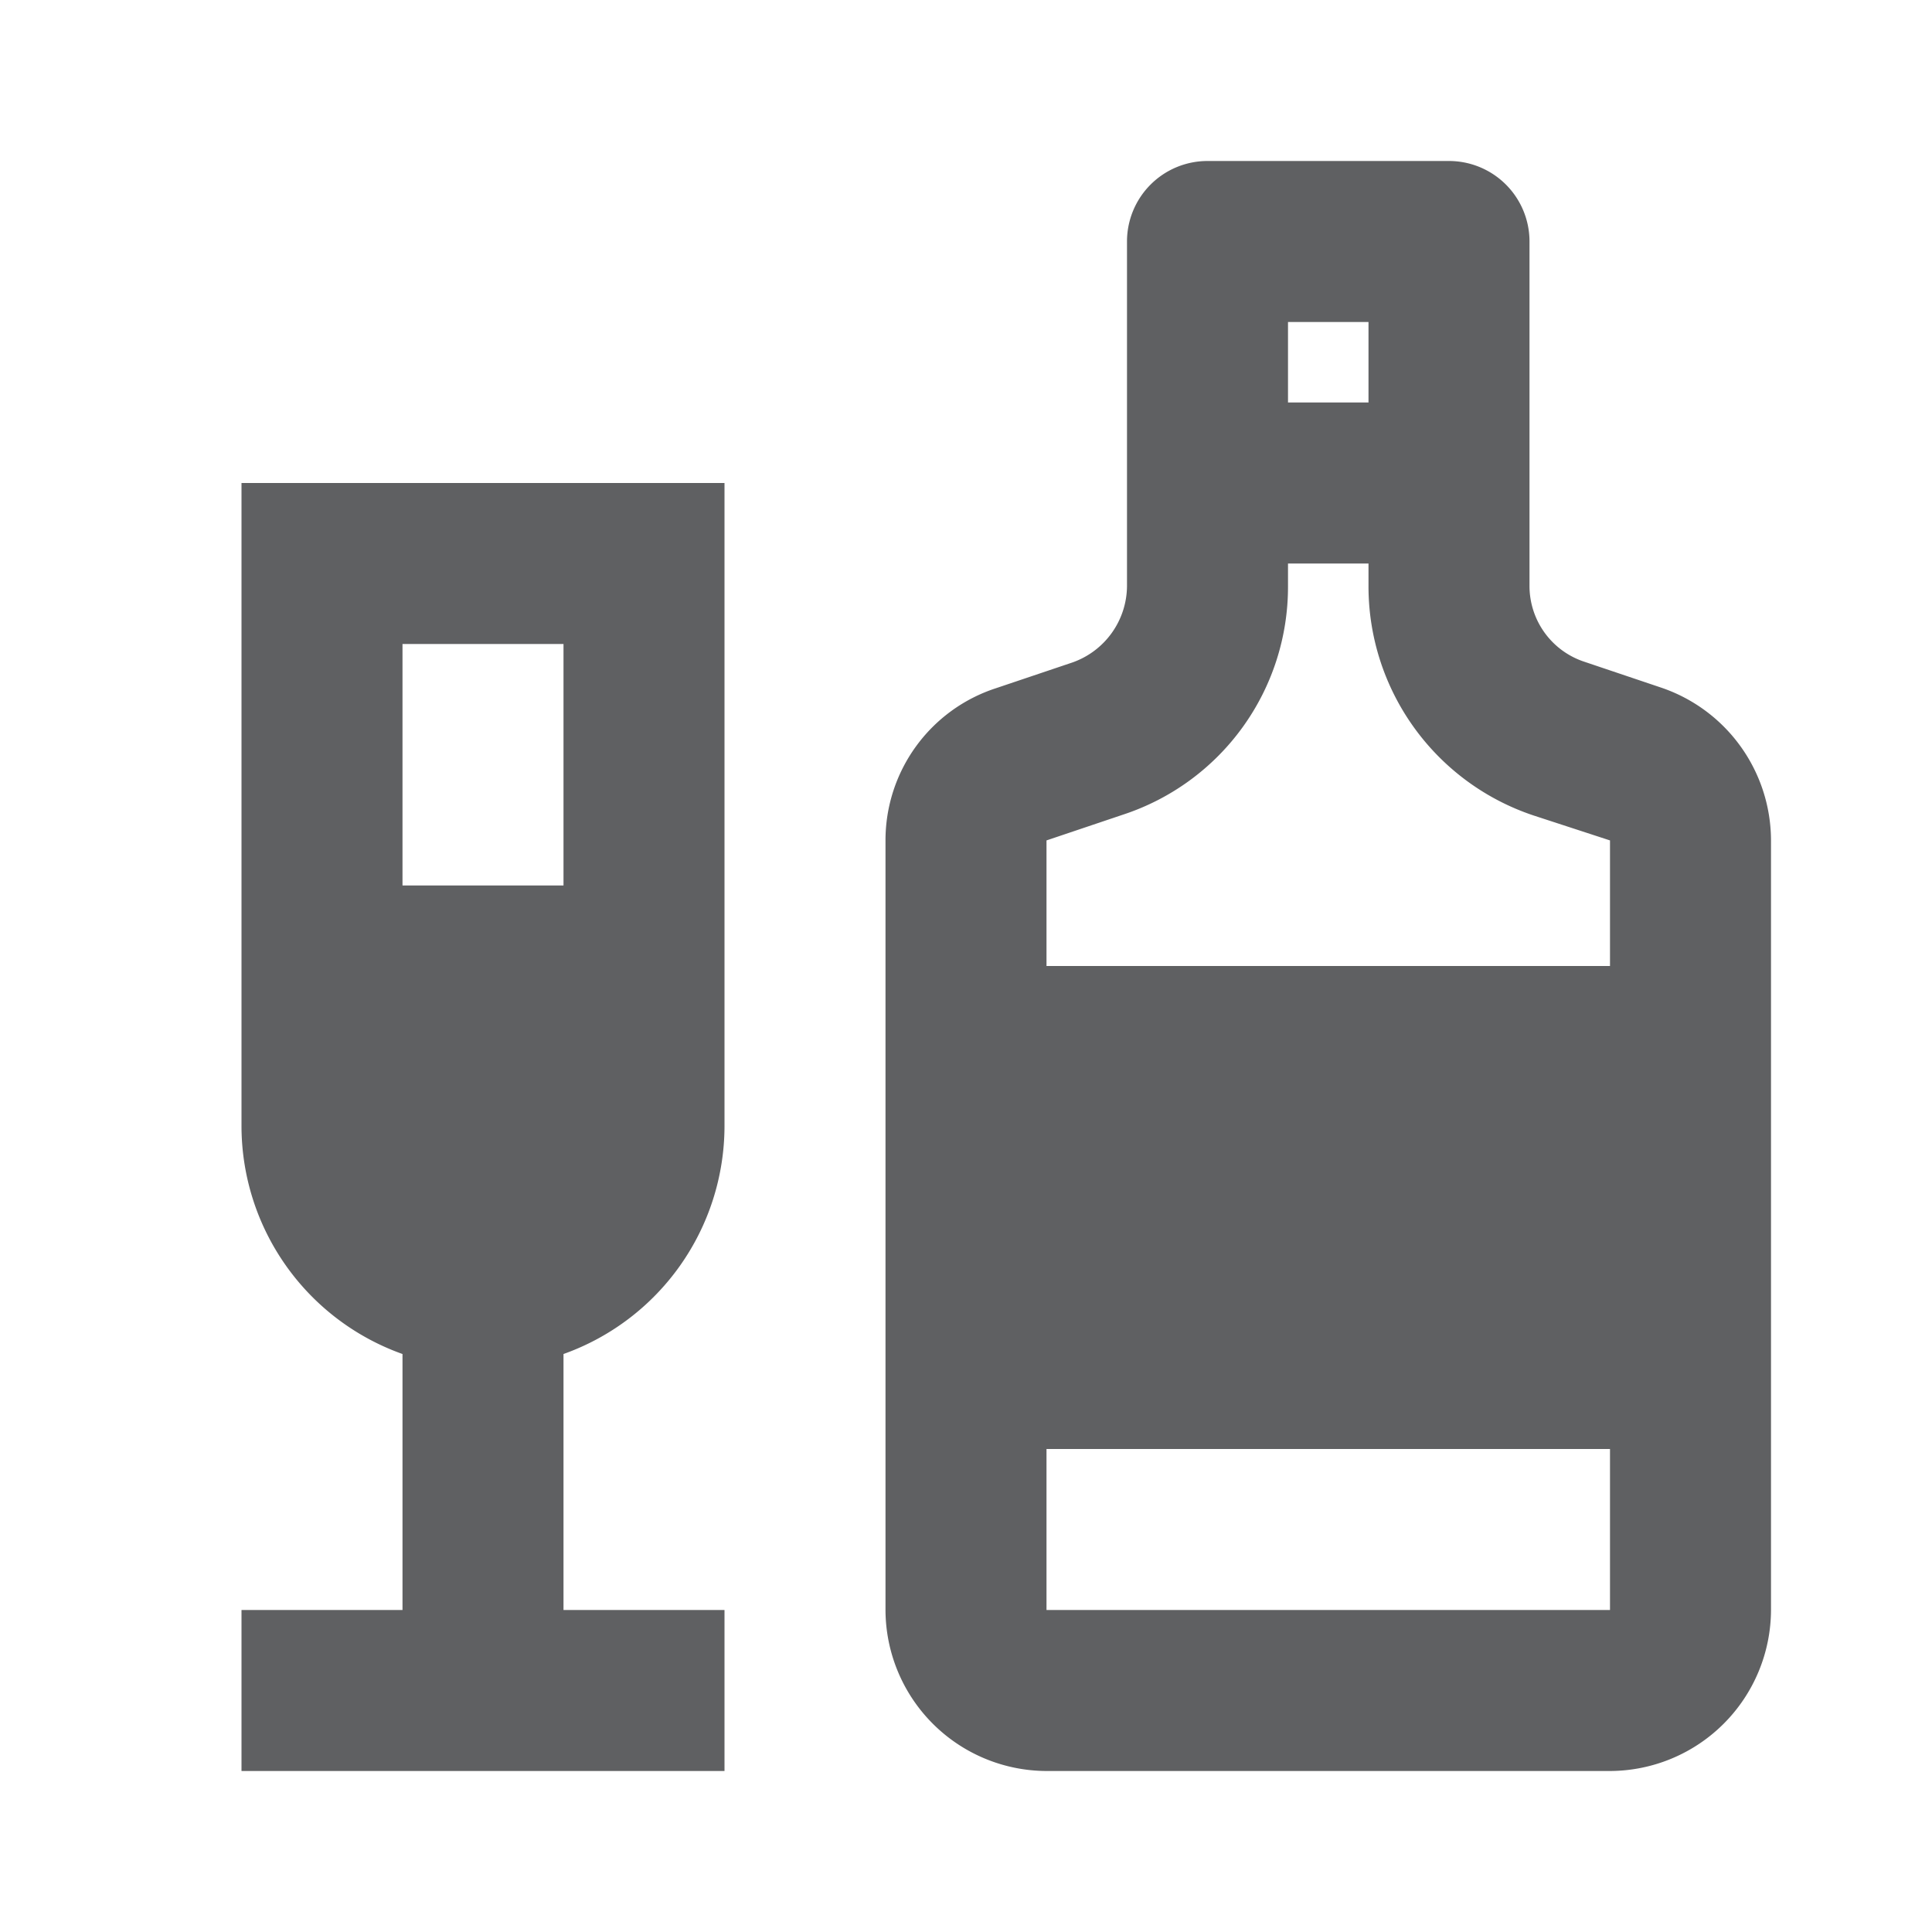
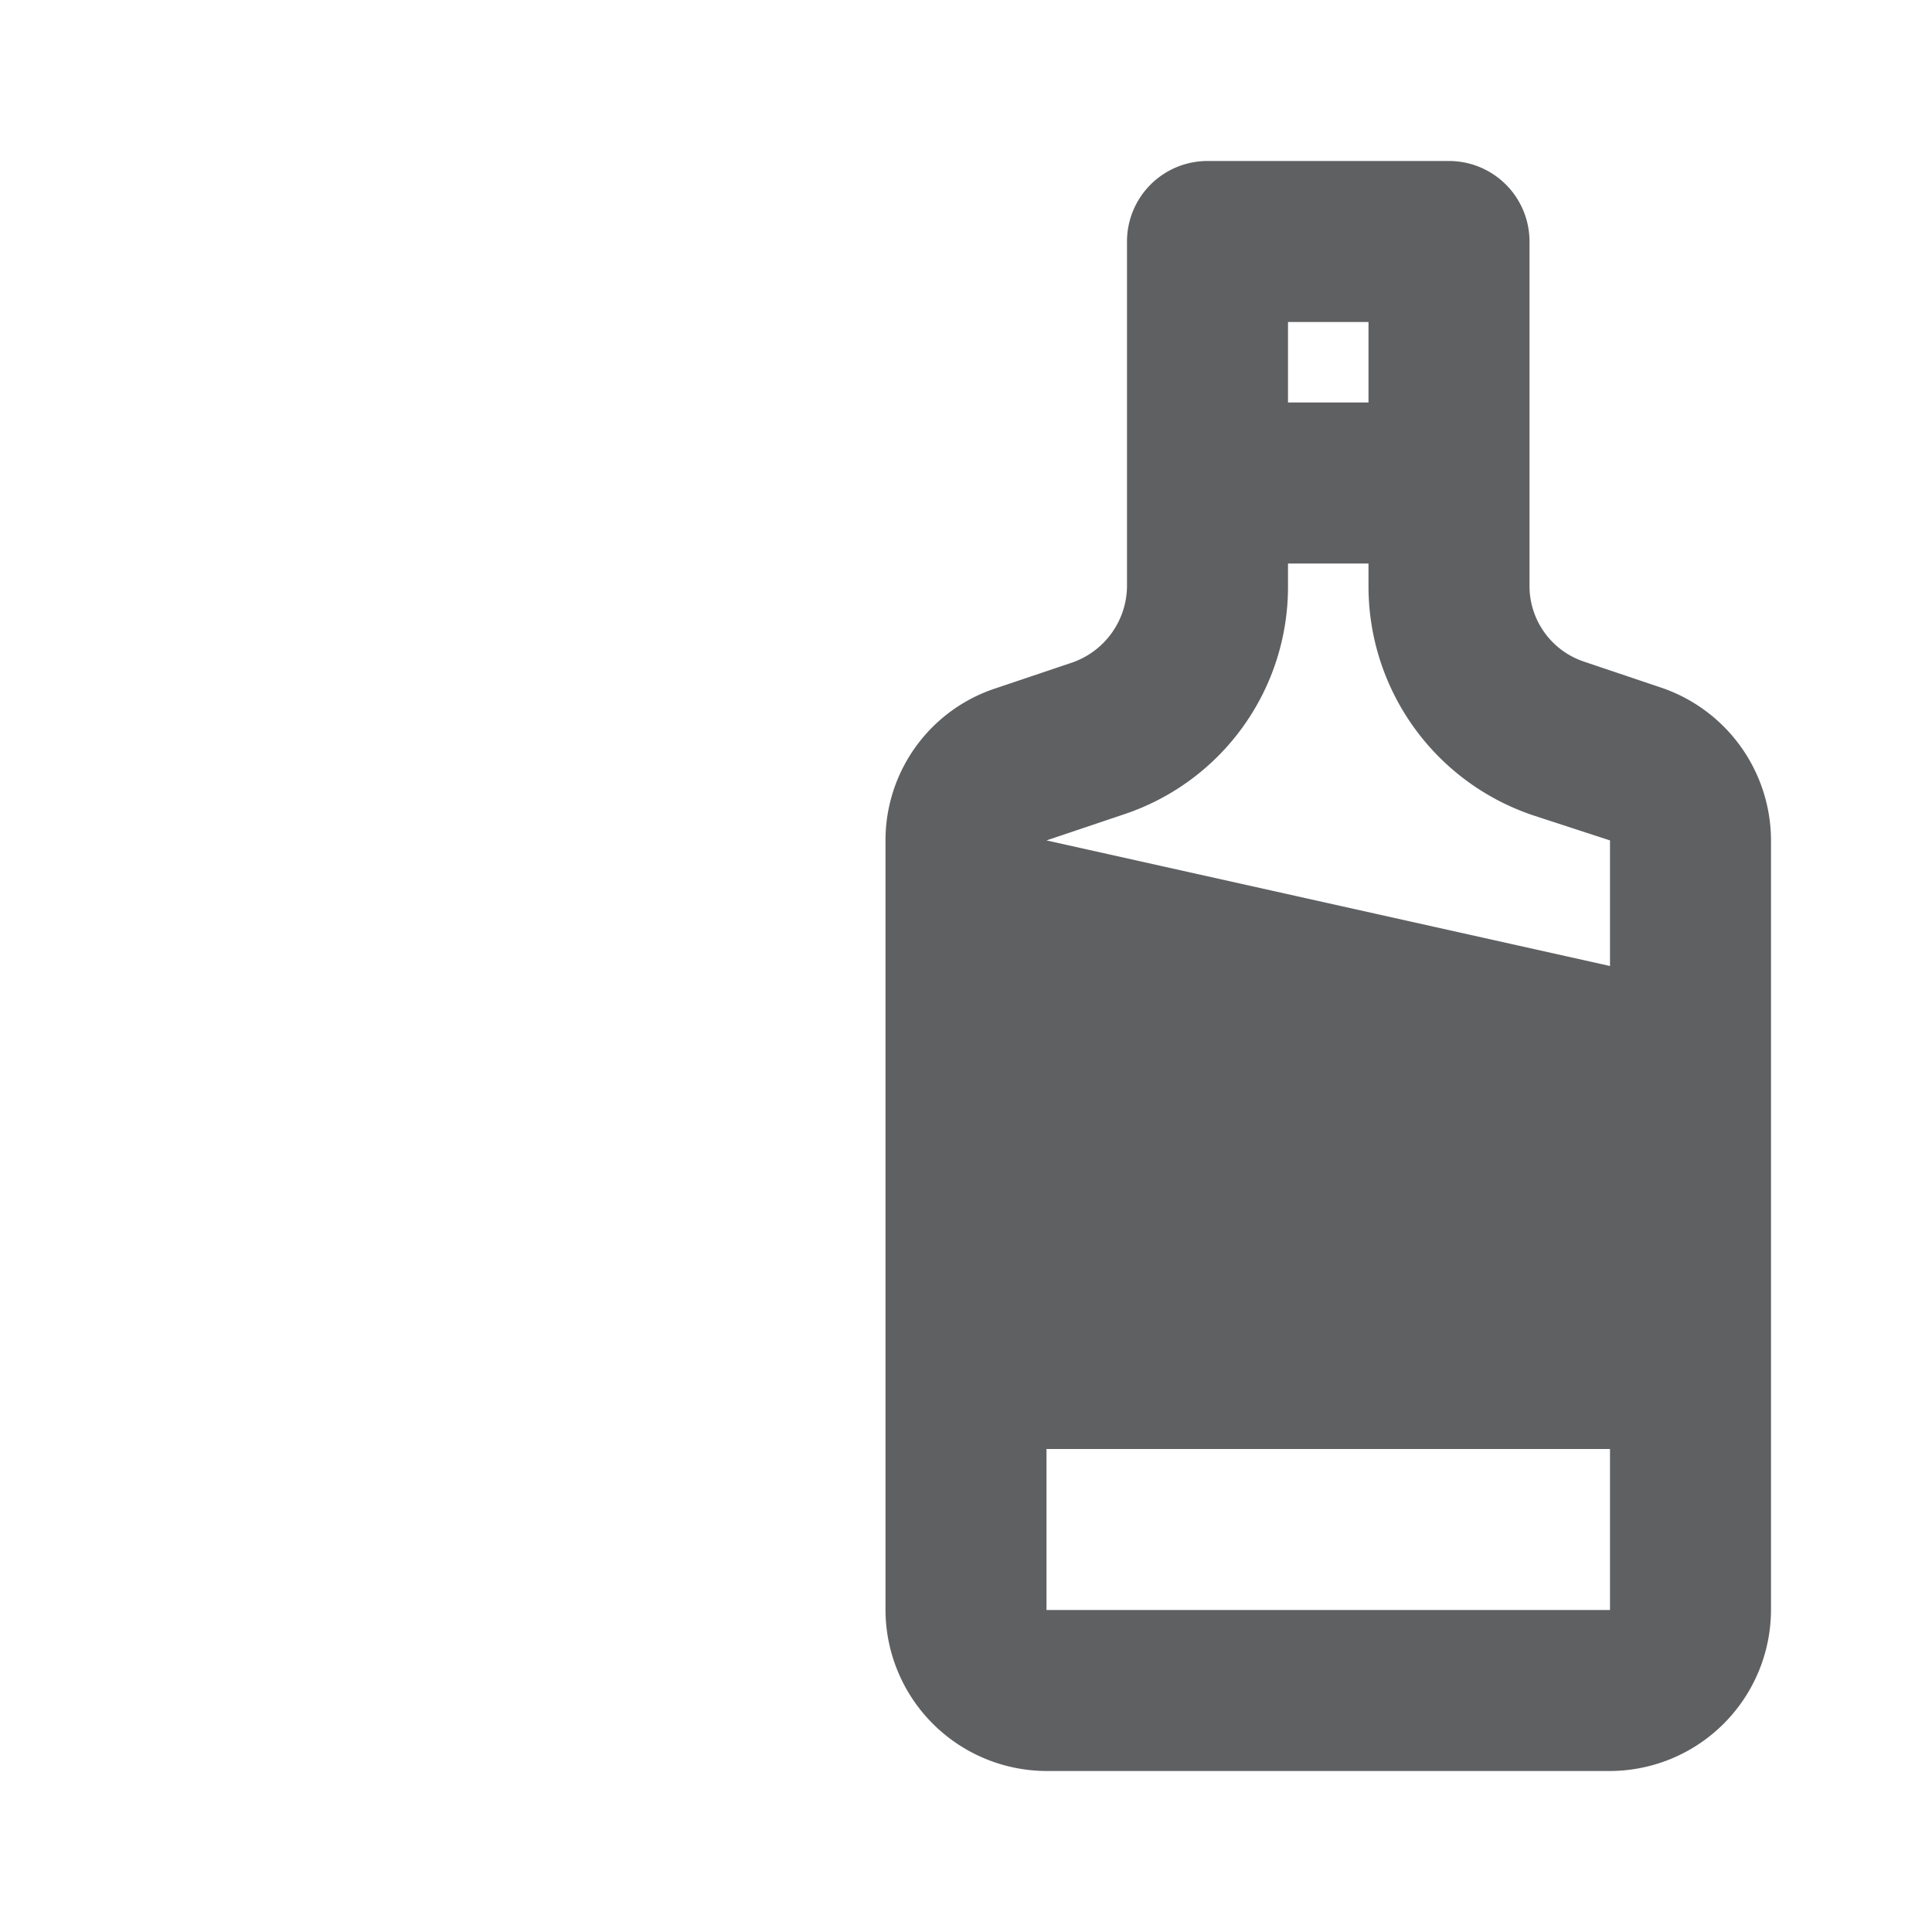
<svg xmlns="http://www.w3.org/2000/svg" id="adega" width="24" height="24" viewBox="0 0 24 24">
  <g id="Grupo_13" data-name="Grupo 13">
-     <rect id="Retângulo_11" data-name="Retângulo 11" width="24" height="24" fill="none" />
-   </g>
+     </g>
  <g id="Grupo_17" data-name="Grupo 17">
    <g id="Grupo_16" data-name="Grupo 16">
      <g id="Grupo_14" data-name="Grupo 14">
-         <path id="Caminho_32" data-name="Caminho 32" d="M3,14a3.01,3.01,0,0,0,2,2.82V20H3v2H9V20H7V16.82A3.01,3.01,0,0,0,9,14V6H3ZM5,8H7v3H5Z" fill="#5f6062" />
-       </g>
+         </g>
      <g id="Grupo_15" data-name="Grupo 15">
-         <path id="Caminho_33" data-name="Caminho 33" d="M20.63,8.54l-.95-.32A.991.991,0,0,1,19,7.28V3a1,1,0,0,0-1-1H15a1,1,0,0,0-1,1V7.28a1.014,1.014,0,0,1-.68.95l-.95.32A1.987,1.987,0,0,0,11,10.44V20a2.006,2.006,0,0,0,2,2h7a2.006,2.006,0,0,0,2-2V10.44A2.009,2.009,0,0,0,20.63,8.54ZM16,4h1V5H16Zm-3,6.44.95-.32A2.978,2.978,0,0,0,16,7.28V7h1v.28a3,3,0,0,0,2.05,2.85l.95.31V12H13ZM20,20H13V18h7Z" fill="#5f6062" />
+         <path id="Caminho_33" data-name="Caminho 33" d="M20.63,8.54l-.95-.32A.991.991,0,0,1,19,7.28V3a1,1,0,0,0-1-1H15a1,1,0,0,0-1,1V7.28a1.014,1.014,0,0,1-.68.95l-.95.32A1.987,1.987,0,0,0,11,10.44V20a2.006,2.006,0,0,0,2,2h7a2.006,2.006,0,0,0,2-2V10.44A2.009,2.009,0,0,0,20.63,8.54ZM16,4h1V5H16Zm-3,6.44.95-.32A2.978,2.978,0,0,0,16,7.28V7h1v.28a3,3,0,0,0,2.05,2.85l.95.31V12ZM20,20H13V18h7Z" fill="#5f6062" />
      </g>
    </g>
  </g>
</svg>